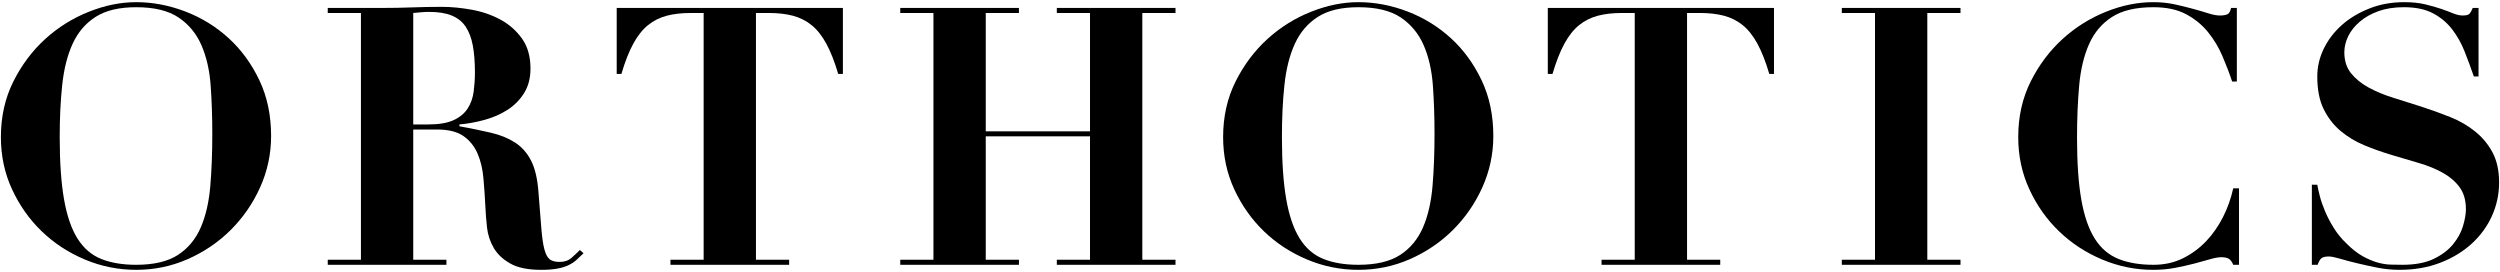
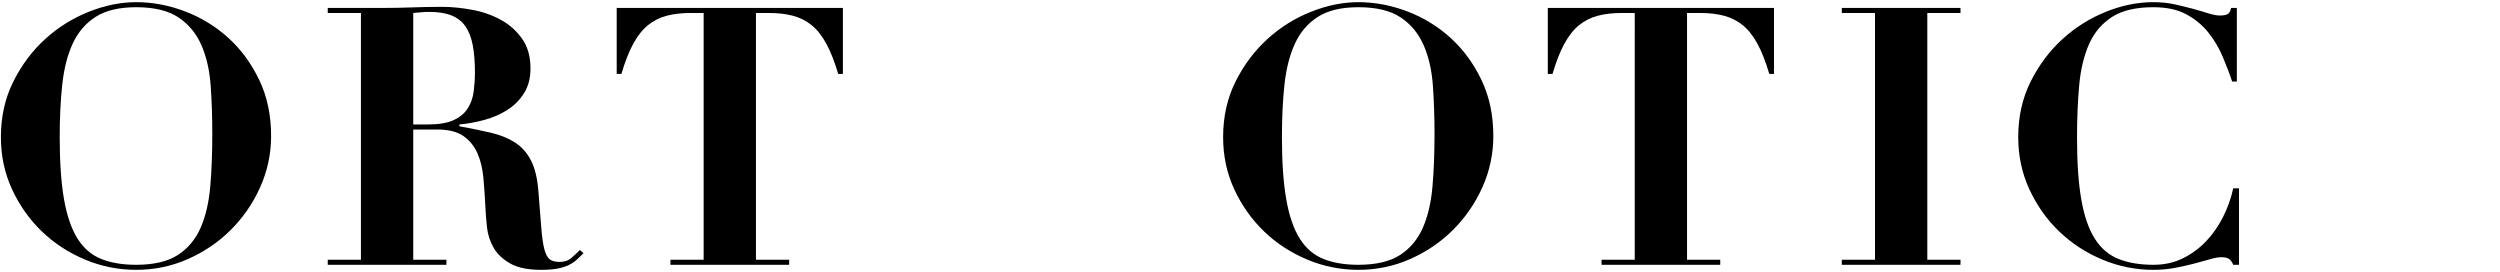
<svg xmlns="http://www.w3.org/2000/svg" version="1.1" id="レイヤー_1" x="0px" y="0px" viewBox="0 0 277.2 30.16" style="enable-background:new 0 0 277.2 30.16;" xml:space="preserve">
  <style type="text/css">
	.st0{fill:none;stroke:#000000;stroke-width:5.368;stroke-miterlimit:10;}
	.st1{fill:none;stroke:#000000;stroke-width:5.368;stroke-miterlimit:10;}
</style>
  <g>
    <path d="M1.48,9.04C2.4,7.2,3.58,5.63,5.02,4.32S8.08,2.01,9.86,1.3c1.79-0.71,3.53-1.06,5.24-1.06c1.84,0,3.66,0.35,5.46,1.04   c1.8,0.69,3.4,1.68,4.8,2.96s2.53,2.83,3.4,4.66c0.87,1.83,1.3,3.89,1.3,6.18c0,2-0.41,3.9-1.22,5.7c-0.81,1.8-1.91,3.38-3.28,4.74   c-1.37,1.36-2.96,2.43-4.76,3.22c-1.8,0.79-3.7,1.18-5.7,1.18c-1.97,0-3.87-0.38-5.68-1.14s-3.41-1.8-4.78-3.12   c-1.37-1.32-2.47-2.87-3.3-4.66c-0.83-1.79-1.24-3.72-1.24-5.8C0.1,12.93,0.56,10.88,1.48,9.04z M7.1,22.1   c0.32,1.83,0.82,3.28,1.5,4.36c0.68,1.08,1.56,1.83,2.64,2.26c1.08,0.43,2.37,0.64,3.86,0.64c1.97,0,3.52-0.37,4.64-1.1   c1.12-0.73,1.96-1.75,2.52-3.04c0.56-1.29,0.91-2.83,1.06-4.6s0.22-3.7,0.22-5.78c0-1.87-0.06-3.65-0.18-5.34   c-0.12-1.69-0.46-3.19-1.02-4.48c-0.56-1.29-1.41-2.32-2.54-3.08c-1.13-0.76-2.7-1.14-4.7-1.14c-1.87,0-3.36,0.35-4.48,1.06   C9.5,2.57,8.65,3.56,8.06,4.84C7.47,6.12,7.09,7.64,6.9,9.4c-0.19,1.76-0.28,3.69-0.28,5.8C6.62,17.97,6.78,20.27,7.1,22.1z" />
    <path d="M36.34,1.44V0.88h6.04c1.12,0,2.23-0.02,3.32-0.06s2.2-0.06,3.32-0.06c1.04,0,2.14,0.11,3.3,0.32   c1.16,0.21,2.22,0.58,3.18,1.1c0.96,0.52,1.75,1.22,2.38,2.1c0.63,0.88,0.94,1.99,0.94,3.32c0,1.07-0.24,1.98-0.72,2.74   c-0.48,0.76-1.1,1.38-1.86,1.86c-0.76,0.48-1.61,0.85-2.54,1.1c-0.93,0.25-1.85,0.42-2.76,0.5V14c1.31,0.24,2.47,0.48,3.5,0.72   c1.03,0.24,1.91,0.6,2.66,1.08c0.75,0.48,1.34,1.15,1.78,2c0.44,0.85,0.71,2,0.82,3.44c0.13,1.68,0.24,3.03,0.32,4.04   s0.19,1.8,0.34,2.36c0.15,0.56,0.35,0.93,0.6,1.12c0.25,0.19,0.62,0.28,1.1,0.28c0.53,0,0.97-0.15,1.32-0.46s0.65-0.59,0.92-0.86   l0.4,0.36c-0.27,0.27-0.53,0.51-0.78,0.74c-0.25,0.23-0.55,0.42-0.88,0.58c-0.33,0.16-0.74,0.29-1.22,0.38   c-0.48,0.09-1.08,0.14-1.8,0.14c-1.47,0-2.61-0.23-3.44-0.7c-0.83-0.47-1.44-1.05-1.84-1.74s-0.65-1.45-0.74-2.26   c-0.09-0.81-0.15-1.58-0.18-2.3c-0.05-1.09-0.13-2.15-0.22-3.18S53.29,17.8,52.94,17c-0.35-0.8-0.87-1.44-1.56-1.92   c-0.69-0.48-1.67-0.72-2.92-0.72h-2.64V28.8h3.68v0.56H36.34V28.8h3.68V1.44H36.34z M47.46,13.8c1.2,0,2.15-0.16,2.84-0.48   c0.69-0.32,1.21-0.75,1.56-1.3c0.35-0.55,0.57-1.17,0.66-1.86s0.14-1.4,0.14-2.12c0-1.17-0.08-2.18-0.24-3.02   c-0.16-0.84-0.43-1.53-0.8-2.08c-0.37-0.55-0.89-0.95-1.54-1.22c-0.65-0.27-1.49-0.4-2.5-0.4c-0.29,0-0.59,0.01-0.88,0.04   c-0.29,0.03-0.59,0.05-0.88,0.08V13.8H47.46z" />
    <path d="M76.58,1.44c-0.99,0-1.87,0.1-2.64,0.3s-1.47,0.55-2.08,1.04s-1.16,1.18-1.64,2.06c-0.48,0.88-0.92,2-1.32,3.36h-0.52V0.88   h25.08V8.2h-0.52c-0.4-1.36-0.84-2.48-1.32-3.36s-1.03-1.57-1.64-2.06c-0.61-0.49-1.31-0.84-2.08-1.04c-0.77-0.2-1.65-0.3-2.64-0.3   h-1.44V28.8h3.68v0.56H74.34V28.8h3.68V1.44H76.58z" />
-     <path d="M112.98,0.88v0.56h-3.68v13.12h11.56V1.44h-3.68V0.88h13.16v0.56h-3.68V28.8h3.68v0.56h-13.16V28.8h3.68V15.12H109.3V28.8   h3.68v0.56H99.82V28.8h3.68V1.44h-3.68V0.88H112.98z" />
    <path d="M137,9.04c0.92-1.84,2.1-3.41,3.54-4.72c1.44-1.31,3.05-2.31,4.84-3.02c1.79-0.71,3.53-1.06,5.24-1.06   c1.84,0,3.66,0.35,5.46,1.04c1.8,0.69,3.4,1.68,4.8,2.96c1.4,1.28,2.53,2.83,3.4,4.66s1.3,3.89,1.3,6.18c0,2-0.41,3.9-1.22,5.7   s-1.91,3.38-3.28,4.74c-1.37,1.36-2.96,2.43-4.76,3.22c-1.8,0.79-3.7,1.18-5.7,1.18c-1.97,0-3.87-0.38-5.68-1.14   s-3.41-1.8-4.78-3.12s-2.47-2.87-3.3-4.66c-0.83-1.79-1.24-3.72-1.24-5.8C135.62,12.93,136.08,10.88,137,9.04z M142.62,22.1   c0.32,1.83,0.82,3.28,1.5,4.36c0.68,1.08,1.56,1.83,2.64,2.26c1.08,0.43,2.37,0.64,3.86,0.64c1.97,0,3.52-0.37,4.64-1.1   c1.12-0.73,1.96-1.75,2.52-3.04c0.56-1.29,0.91-2.83,1.06-4.6s0.22-3.7,0.22-5.78c0-1.87-0.06-3.65-0.18-5.34   c-0.12-1.69-0.46-3.19-1.02-4.48c-0.56-1.29-1.41-2.32-2.54-3.08c-1.13-0.76-2.7-1.14-4.7-1.14c-1.87,0-3.36,0.35-4.48,1.06   c-1.12,0.71-1.97,1.7-2.56,2.98c-0.59,1.28-0.97,2.8-1.16,4.56c-0.19,1.76-0.28,3.69-0.28,5.8   C142.14,17.97,142.3,20.27,142.62,22.1z" />
    <path d="M179.82,1.44c-0.99,0-1.87,0.1-2.64,0.3c-0.77,0.2-1.47,0.55-2.08,1.04c-0.61,0.49-1.16,1.18-1.64,2.06   c-0.48,0.88-0.92,2-1.32,3.36h-0.52V0.88h25.08V8.2h-0.52c-0.4-1.36-0.84-2.48-1.32-3.36s-1.03-1.57-1.64-2.06   s-1.31-0.84-2.08-1.04s-1.65-0.3-2.64-0.3h-1.44V28.8h3.68v0.56h-13.16V28.8h3.68V1.44H179.82z" />
    <path d="M217.38,0.88v0.56h-3.68V28.8h3.68v0.56h-13.16V28.8h3.68V1.44h-3.68V0.88H217.38z" />
    <path d="M247.5,9.04c-0.29-0.88-0.65-1.81-1.06-2.78c-0.41-0.97-0.95-1.87-1.6-2.68c-0.65-0.81-1.47-1.48-2.44-2   c-0.97-0.52-2.18-0.78-3.62-0.78c-1.95,0-3.48,0.36-4.6,1.08c-1.12,0.72-1.97,1.72-2.54,3c-0.57,1.28-0.94,2.81-1.1,4.58   c-0.16,1.77-0.24,3.71-0.24,5.82c0,2.77,0.16,5.07,0.48,6.88c0.32,1.81,0.82,3.25,1.5,4.32c0.68,1.07,1.56,1.81,2.64,2.24   c1.08,0.43,2.37,0.64,3.86,0.64c1.2,0,2.29-0.24,3.26-0.72c0.97-0.48,1.83-1.11,2.58-1.9c0.75-0.79,1.37-1.69,1.88-2.7   c0.51-1.01,0.88-2.07,1.12-3.16h0.64v8.48h-0.64c-0.13-0.32-0.29-0.54-0.48-0.66s-0.47-0.18-0.84-0.18c-0.32,0-0.73,0.07-1.24,0.22   s-1.09,0.31-1.74,0.48c-0.65,0.17-1.37,0.33-2.14,0.48s-1.59,0.22-2.44,0.22c-1.95,0-3.83-0.38-5.64-1.14s-3.41-1.8-4.78-3.12   c-1.38-1.32-2.47-2.87-3.3-4.66c-0.83-1.79-1.24-3.72-1.24-5.8c0-2.27,0.46-4.32,1.38-6.16s2.1-3.41,3.54-4.72   c1.44-1.31,3.05-2.31,4.82-3.02c1.77-0.71,3.51-1.06,5.22-1.06c0.85,0,1.65,0.08,2.38,0.24c0.73,0.16,1.41,0.33,2.04,0.5   c0.63,0.17,1.19,0.34,1.7,0.5c0.51,0.16,0.93,0.24,1.28,0.24c0.37,0,0.65-0.05,0.84-0.14c0.19-0.09,0.32-0.33,0.4-0.7h0.64v8.16   H247.5z" />
-     <path d="M256.94,20.48c0.05,0.32,0.15,0.74,0.28,1.26c0.13,0.52,0.33,1.08,0.58,1.68c0.25,0.6,0.57,1.21,0.96,1.84   c0.39,0.63,0.86,1.21,1.42,1.74c0.61,0.61,1.21,1.08,1.78,1.4c0.57,0.32,1.12,0.55,1.64,0.7c0.52,0.15,1.01,0.23,1.48,0.24   c0.47,0.01,0.9,0.02,1.3,0.02c1.41,0,2.57-0.22,3.48-0.66c0.91-0.44,1.62-0.98,2.14-1.62c0.52-0.64,0.89-1.31,1.1-2.02   c0.21-0.71,0.32-1.33,0.32-1.86c0-0.99-0.23-1.8-0.7-2.44c-0.47-0.64-1.09-1.17-1.86-1.6s-1.65-0.79-2.64-1.08   c-0.99-0.29-2-0.59-3.04-0.9c-1.04-0.31-2.05-0.67-3.04-1.08c-0.99-0.41-1.87-0.95-2.64-1.6c-0.77-0.65-1.39-1.46-1.86-2.42   s-0.7-2.16-0.7-3.6c0-1.07,0.24-2.09,0.72-3.08s1.15-1.86,2-2.62s1.87-1.37,3.06-1.84c1.19-0.47,2.47-0.7,3.86-0.7   c0.88,0,1.65,0.08,2.32,0.24c0.67,0.16,1.25,0.33,1.76,0.5s0.95,0.34,1.34,0.5c0.39,0.16,0.74,0.24,1.06,0.24   c0.37,0,0.62-0.06,0.74-0.18c0.12-0.12,0.25-0.34,0.38-0.66h0.64v7.6h-0.52c-0.32-0.93-0.66-1.85-1.02-2.76   c-0.36-0.91-0.82-1.73-1.38-2.46c-0.56-0.73-1.27-1.33-2.12-1.78s-1.93-0.68-3.24-0.68c-1.07,0-2.01,0.15-2.82,0.44   c-0.81,0.29-1.5,0.68-2.06,1.16c-0.56,0.48-0.99,1.01-1.28,1.6c-0.29,0.59-0.44,1.19-0.44,1.8c0,0.93,0.25,1.71,0.74,2.32   c0.49,0.61,1.14,1.14,1.94,1.58c0.8,0.44,1.71,0.82,2.74,1.14c1.03,0.32,2.08,0.65,3.16,1c1.08,0.35,2.13,0.73,3.16,1.14   c1.03,0.41,1.94,0.94,2.74,1.58c0.8,0.64,1.45,1.41,1.94,2.32c0.49,0.91,0.74,2.03,0.74,3.36c0,1.31-0.27,2.55-0.8,3.72   c-0.53,1.17-1.29,2.2-2.26,3.08s-2.13,1.58-3.48,2.1c-1.35,0.52-2.85,0.78-4.5,0.78c-0.83,0-1.65-0.08-2.46-0.24   c-0.81-0.16-1.57-0.33-2.28-0.5c-0.71-0.17-1.33-0.34-1.88-0.5c-0.55-0.16-0.95-0.24-1.22-0.24c-0.37,0-0.64,0.06-0.8,0.18   c-0.16,0.12-0.31,0.37-0.44,0.74h-0.64v-8.88H256.94z" />
  </g>
</svg>